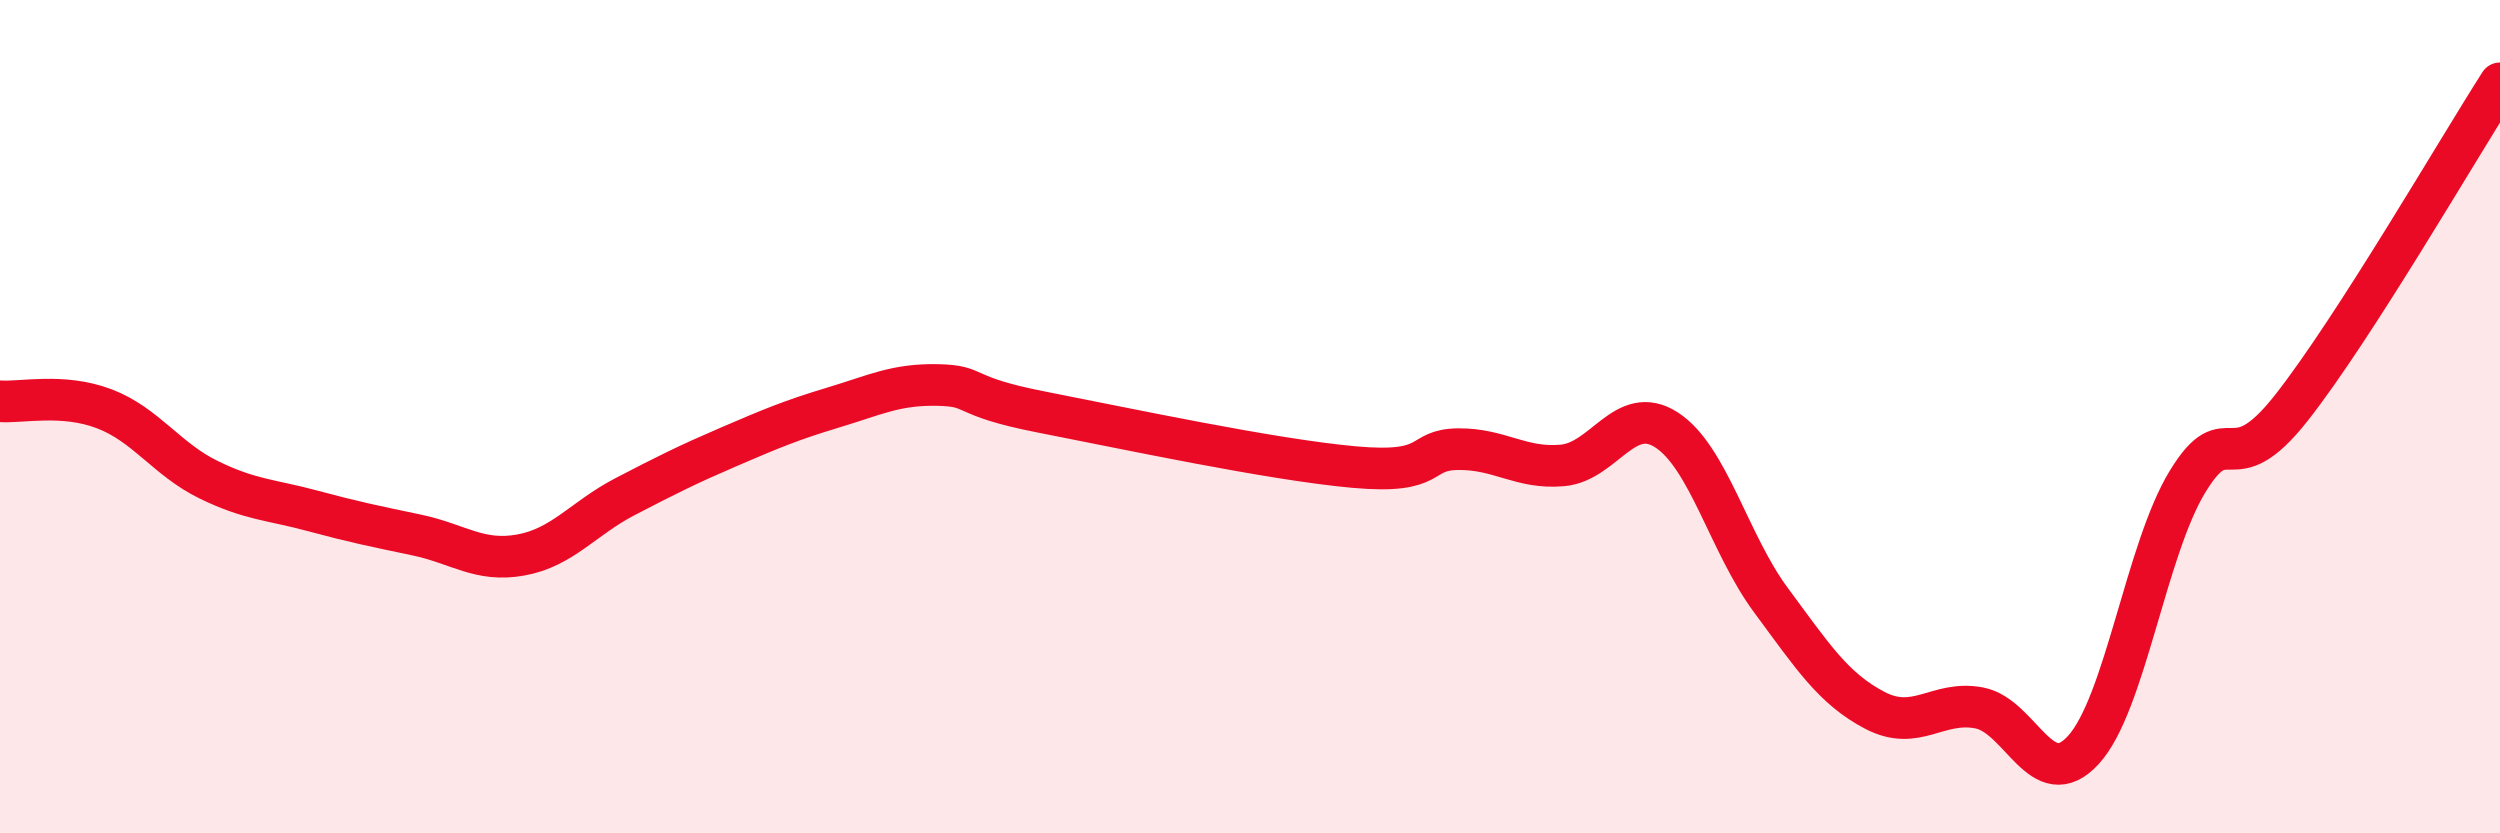
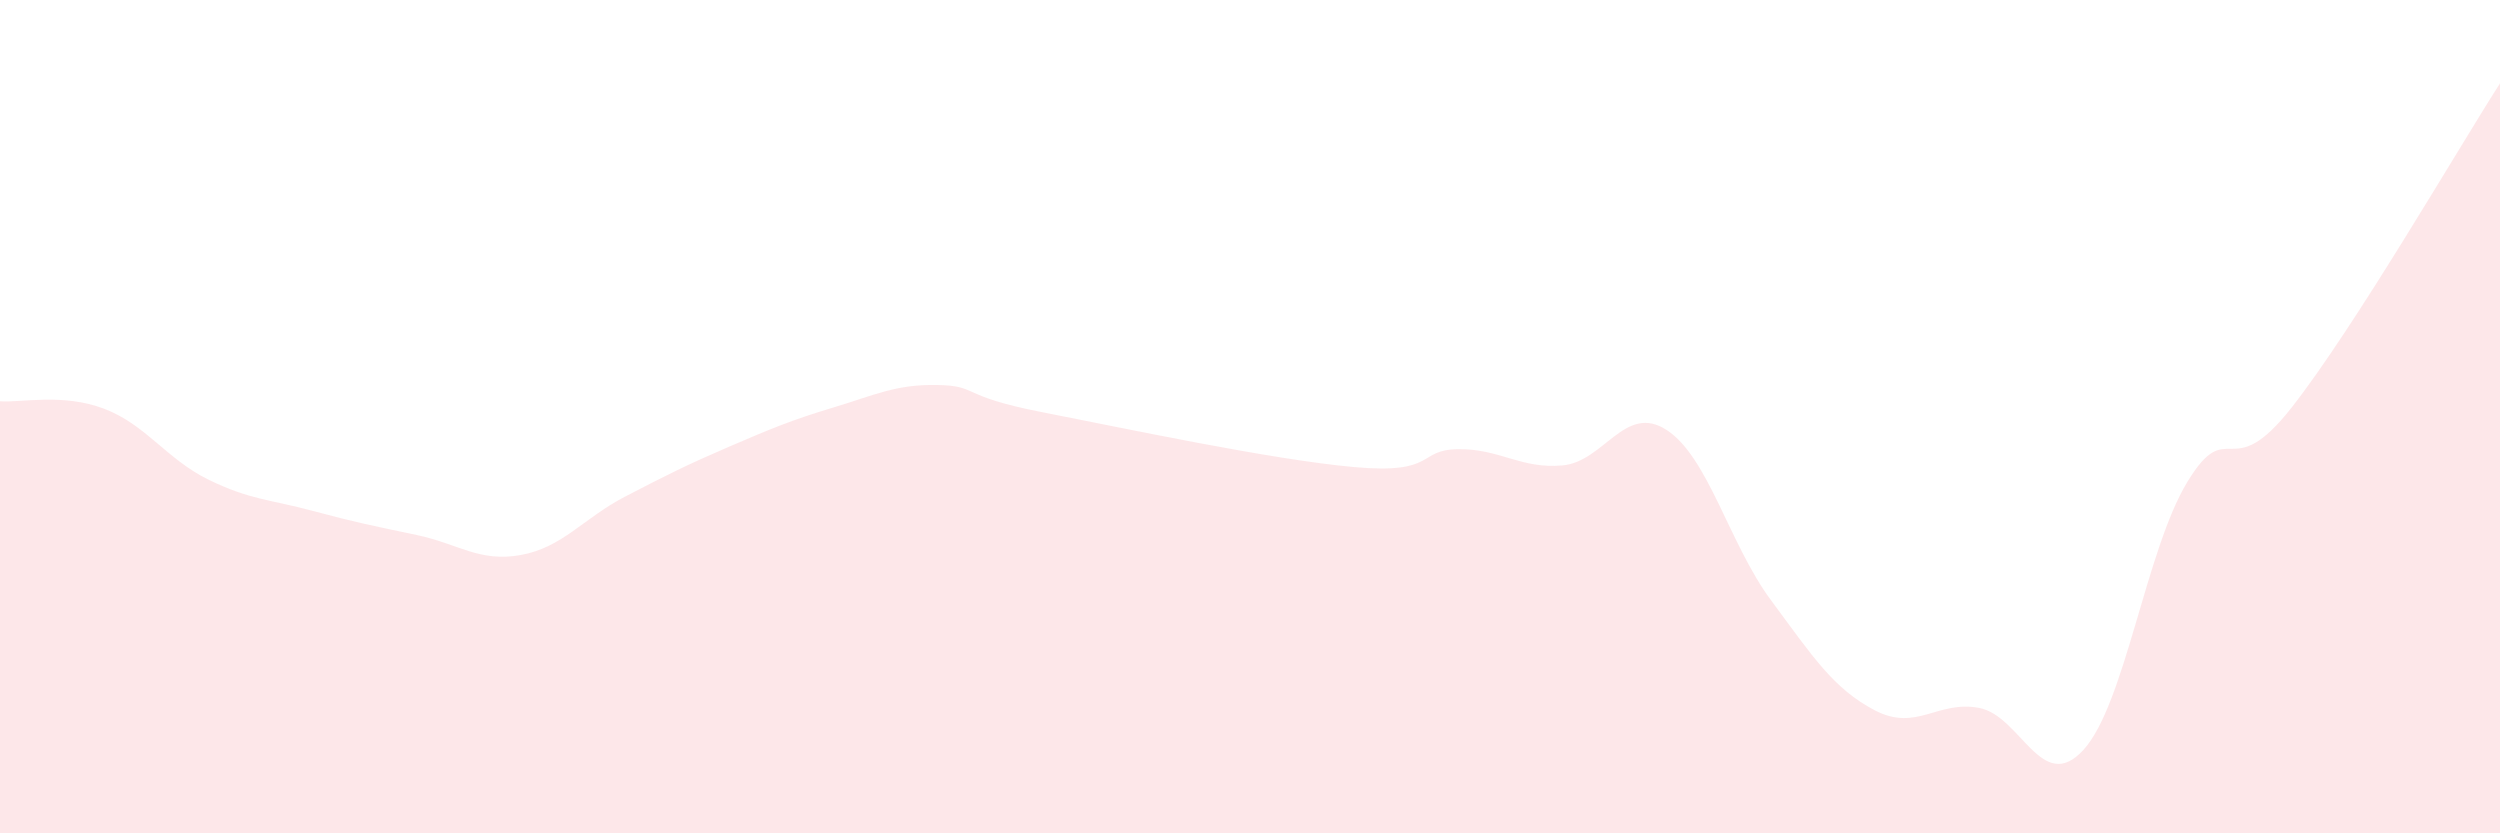
<svg xmlns="http://www.w3.org/2000/svg" width="60" height="20" viewBox="0 0 60 20">
  <path d="M 0,9.63 C 0.5,9.67 1.5,9.43 2.5,9.81 C 3.5,10.19 4,11.02 5,11.51 C 6,12 6.5,11.99 7.5,12.26 C 8.5,12.53 9,12.63 10,12.84 C 11,13.05 11.5,13.5 12.5,13.32 C 13.5,13.14 14,12.44 15,11.92 C 16,11.4 16.5,11.15 17.5,10.72 C 18.5,10.29 19,10.08 20,9.78 C 21,9.48 21.5,9.22 22.5,9.24 C 23.5,9.26 23,9.5 25,9.89 C 27,10.28 30.5,11.03 32.5,11.21 C 34.5,11.39 34,10.79 35,10.78 C 36,10.77 36.5,11.26 37.5,11.17 C 38.5,11.08 39,9.67 40,10.32 C 41,10.97 41.5,13.05 42.5,14.4 C 43.5,15.75 44,16.53 45,17.05 C 46,17.57 46.5,16.8 47.5,16.99 C 48.5,17.18 49,19.09 50,18 C 51,16.91 51.5,13.2 52.5,11.56 C 53.5,9.92 53.5,11.69 55,9.78 C 56.5,7.87 59,3.56 60,2L60 20L0 20Z" fill="#EB0A25" opacity="0.1" stroke-linecap="round" stroke-linejoin="round" />
-   <path d="M 0,9.63 C 0.5,9.67 1.5,9.43 2.5,9.81 C 3.5,10.19 4,11.02 5,11.51 C 6,12 6.5,11.99 7.5,12.26 C 8.5,12.53 9,12.63 10,12.84 C 11,13.05 11.5,13.5 12.5,13.32 C 13.5,13.14 14,12.44 15,11.92 C 16,11.4 16.5,11.15 17.5,10.72 C 18.5,10.29 19,10.08 20,9.78 C 21,9.48 21.5,9.22 22.5,9.24 C 23.5,9.26 23,9.5 25,9.89 C 27,10.28 30.5,11.03 32.5,11.21 C 34.5,11.39 34,10.79 35,10.78 C 36,10.77 36.5,11.26 37.5,11.17 C 38.5,11.08 39,9.67 40,10.32 C 41,10.97 41.5,13.05 42.5,14.4 C 43.5,15.75 44,16.53 45,17.05 C 46,17.57 46.5,16.8 47.5,16.99 C 48.5,17.18 49,19.09 50,18 C 51,16.91 51.5,13.2 52.5,11.56 C 53.5,9.92 53.5,11.69 55,9.78 C 56.5,7.87 59,3.56 60,2" stroke="#EB0A25" stroke-width="1" fill="none" stroke-linecap="round" stroke-linejoin="round" />
</svg>